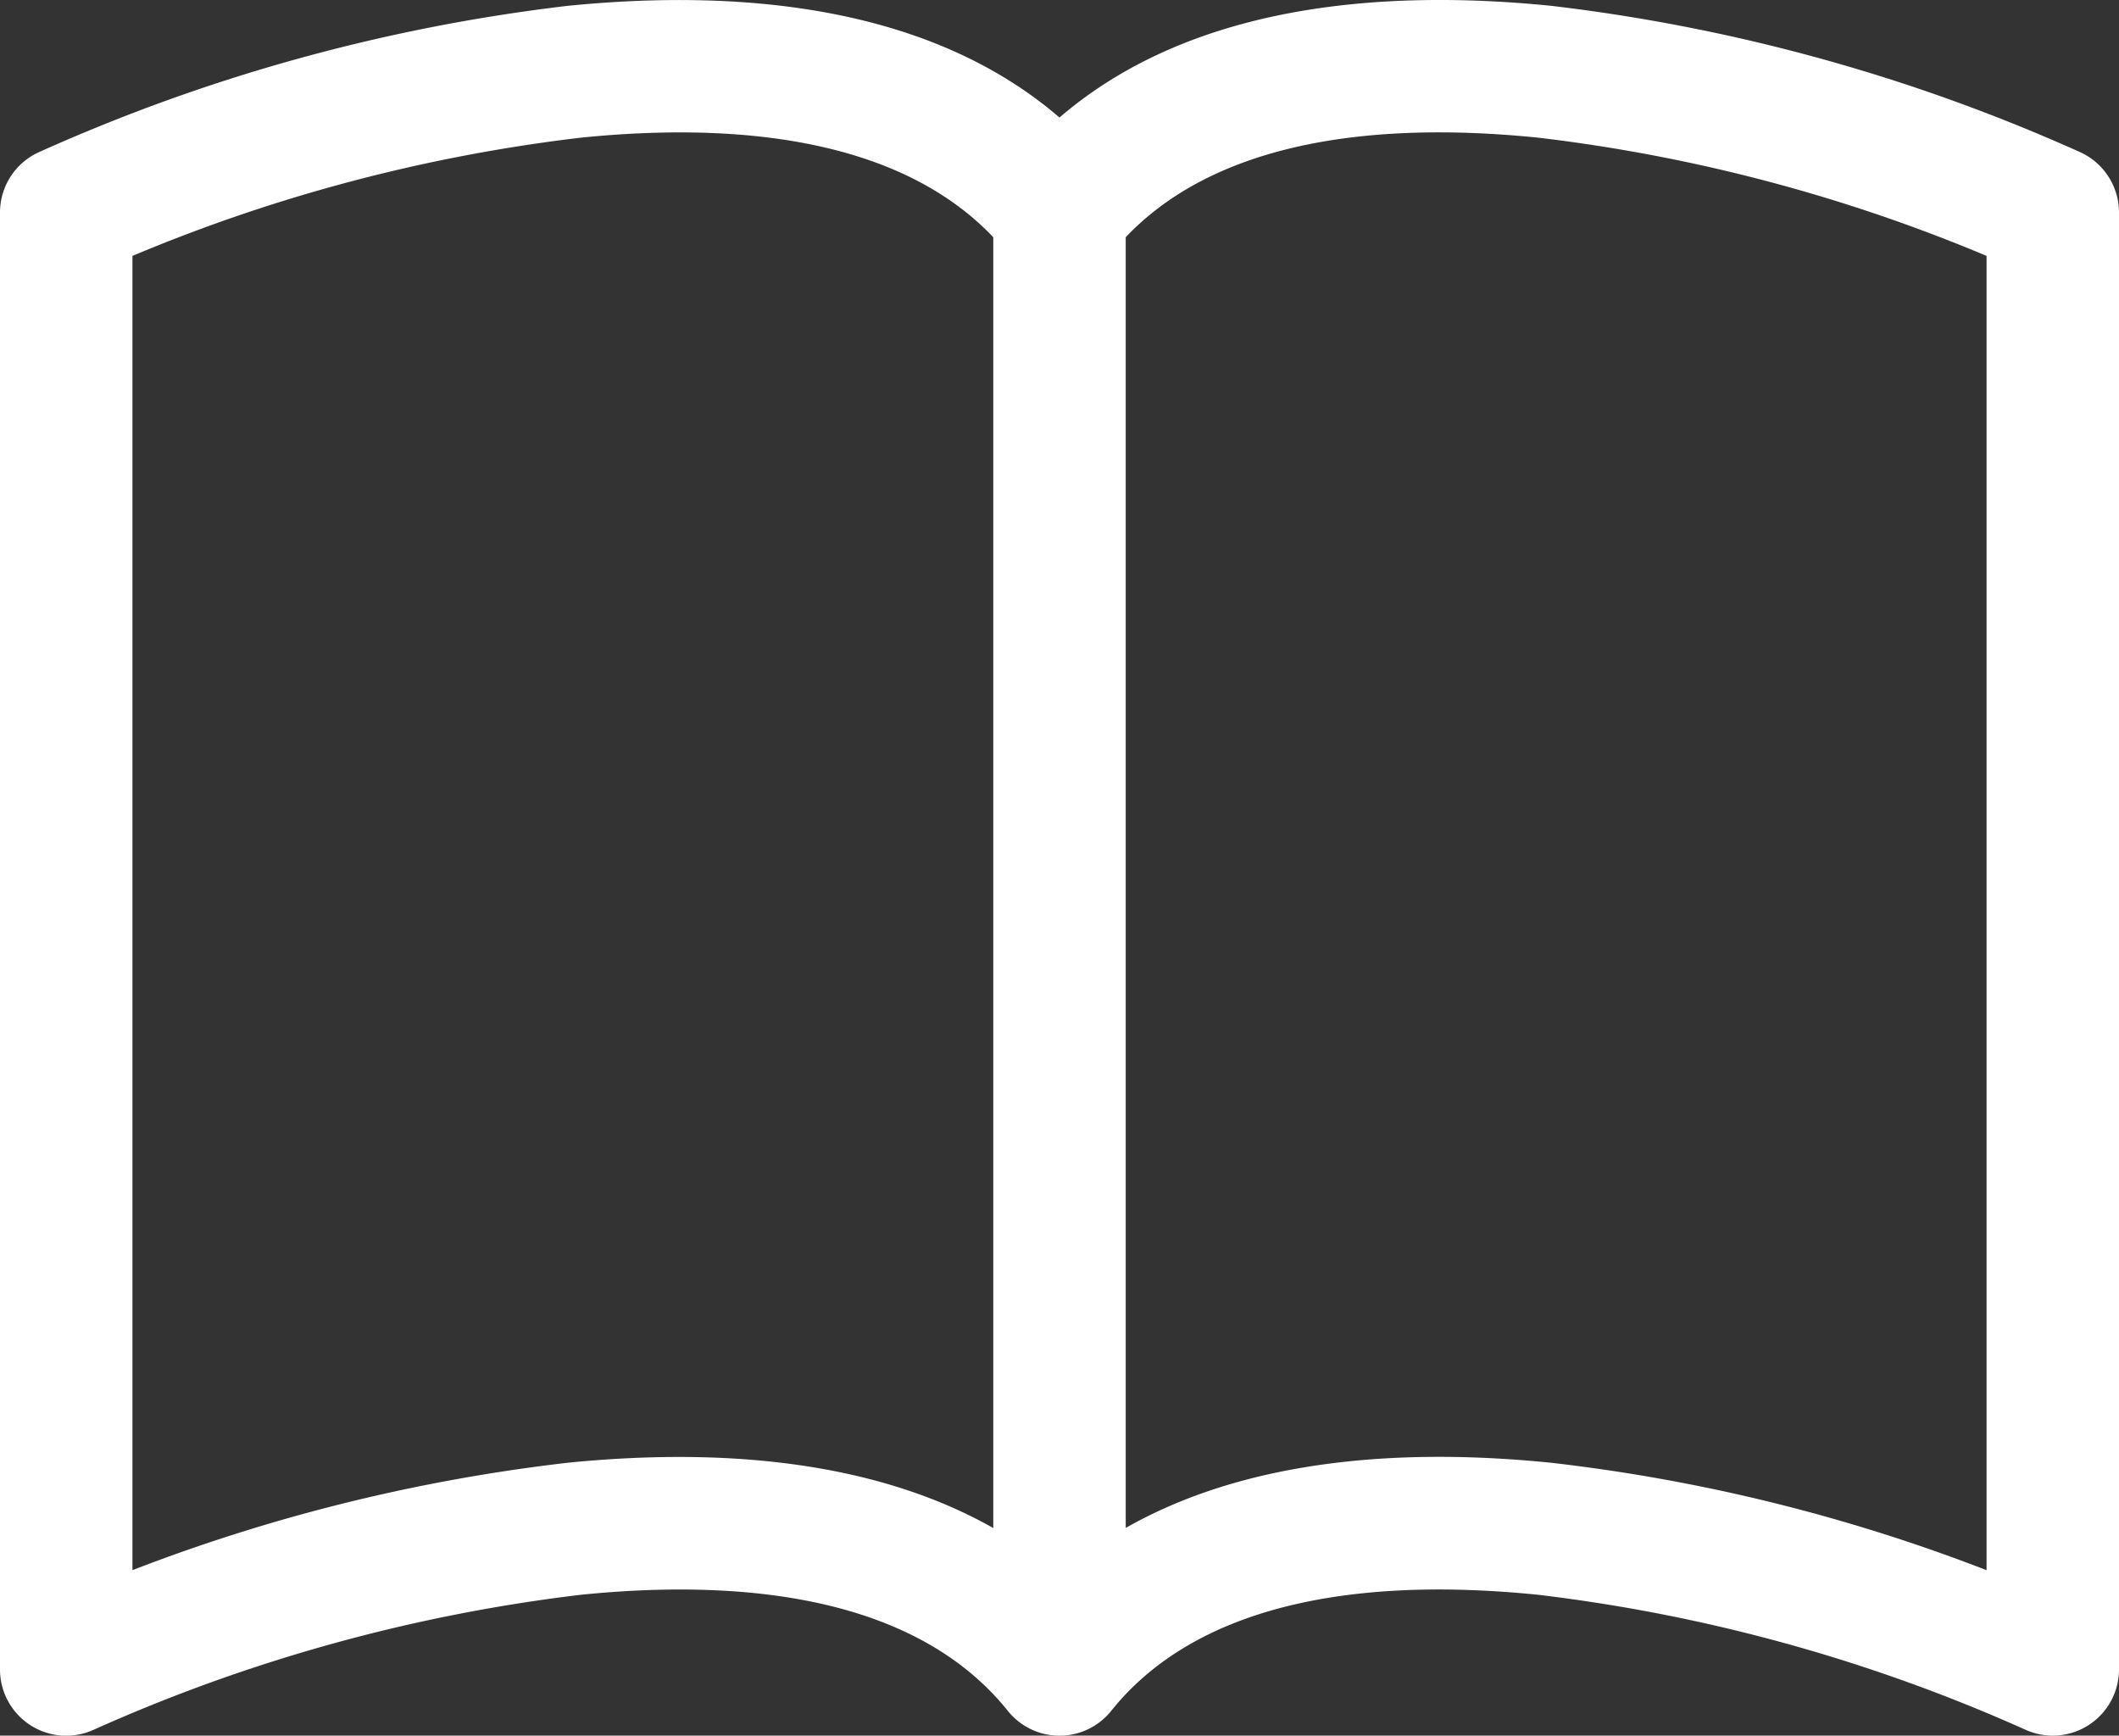
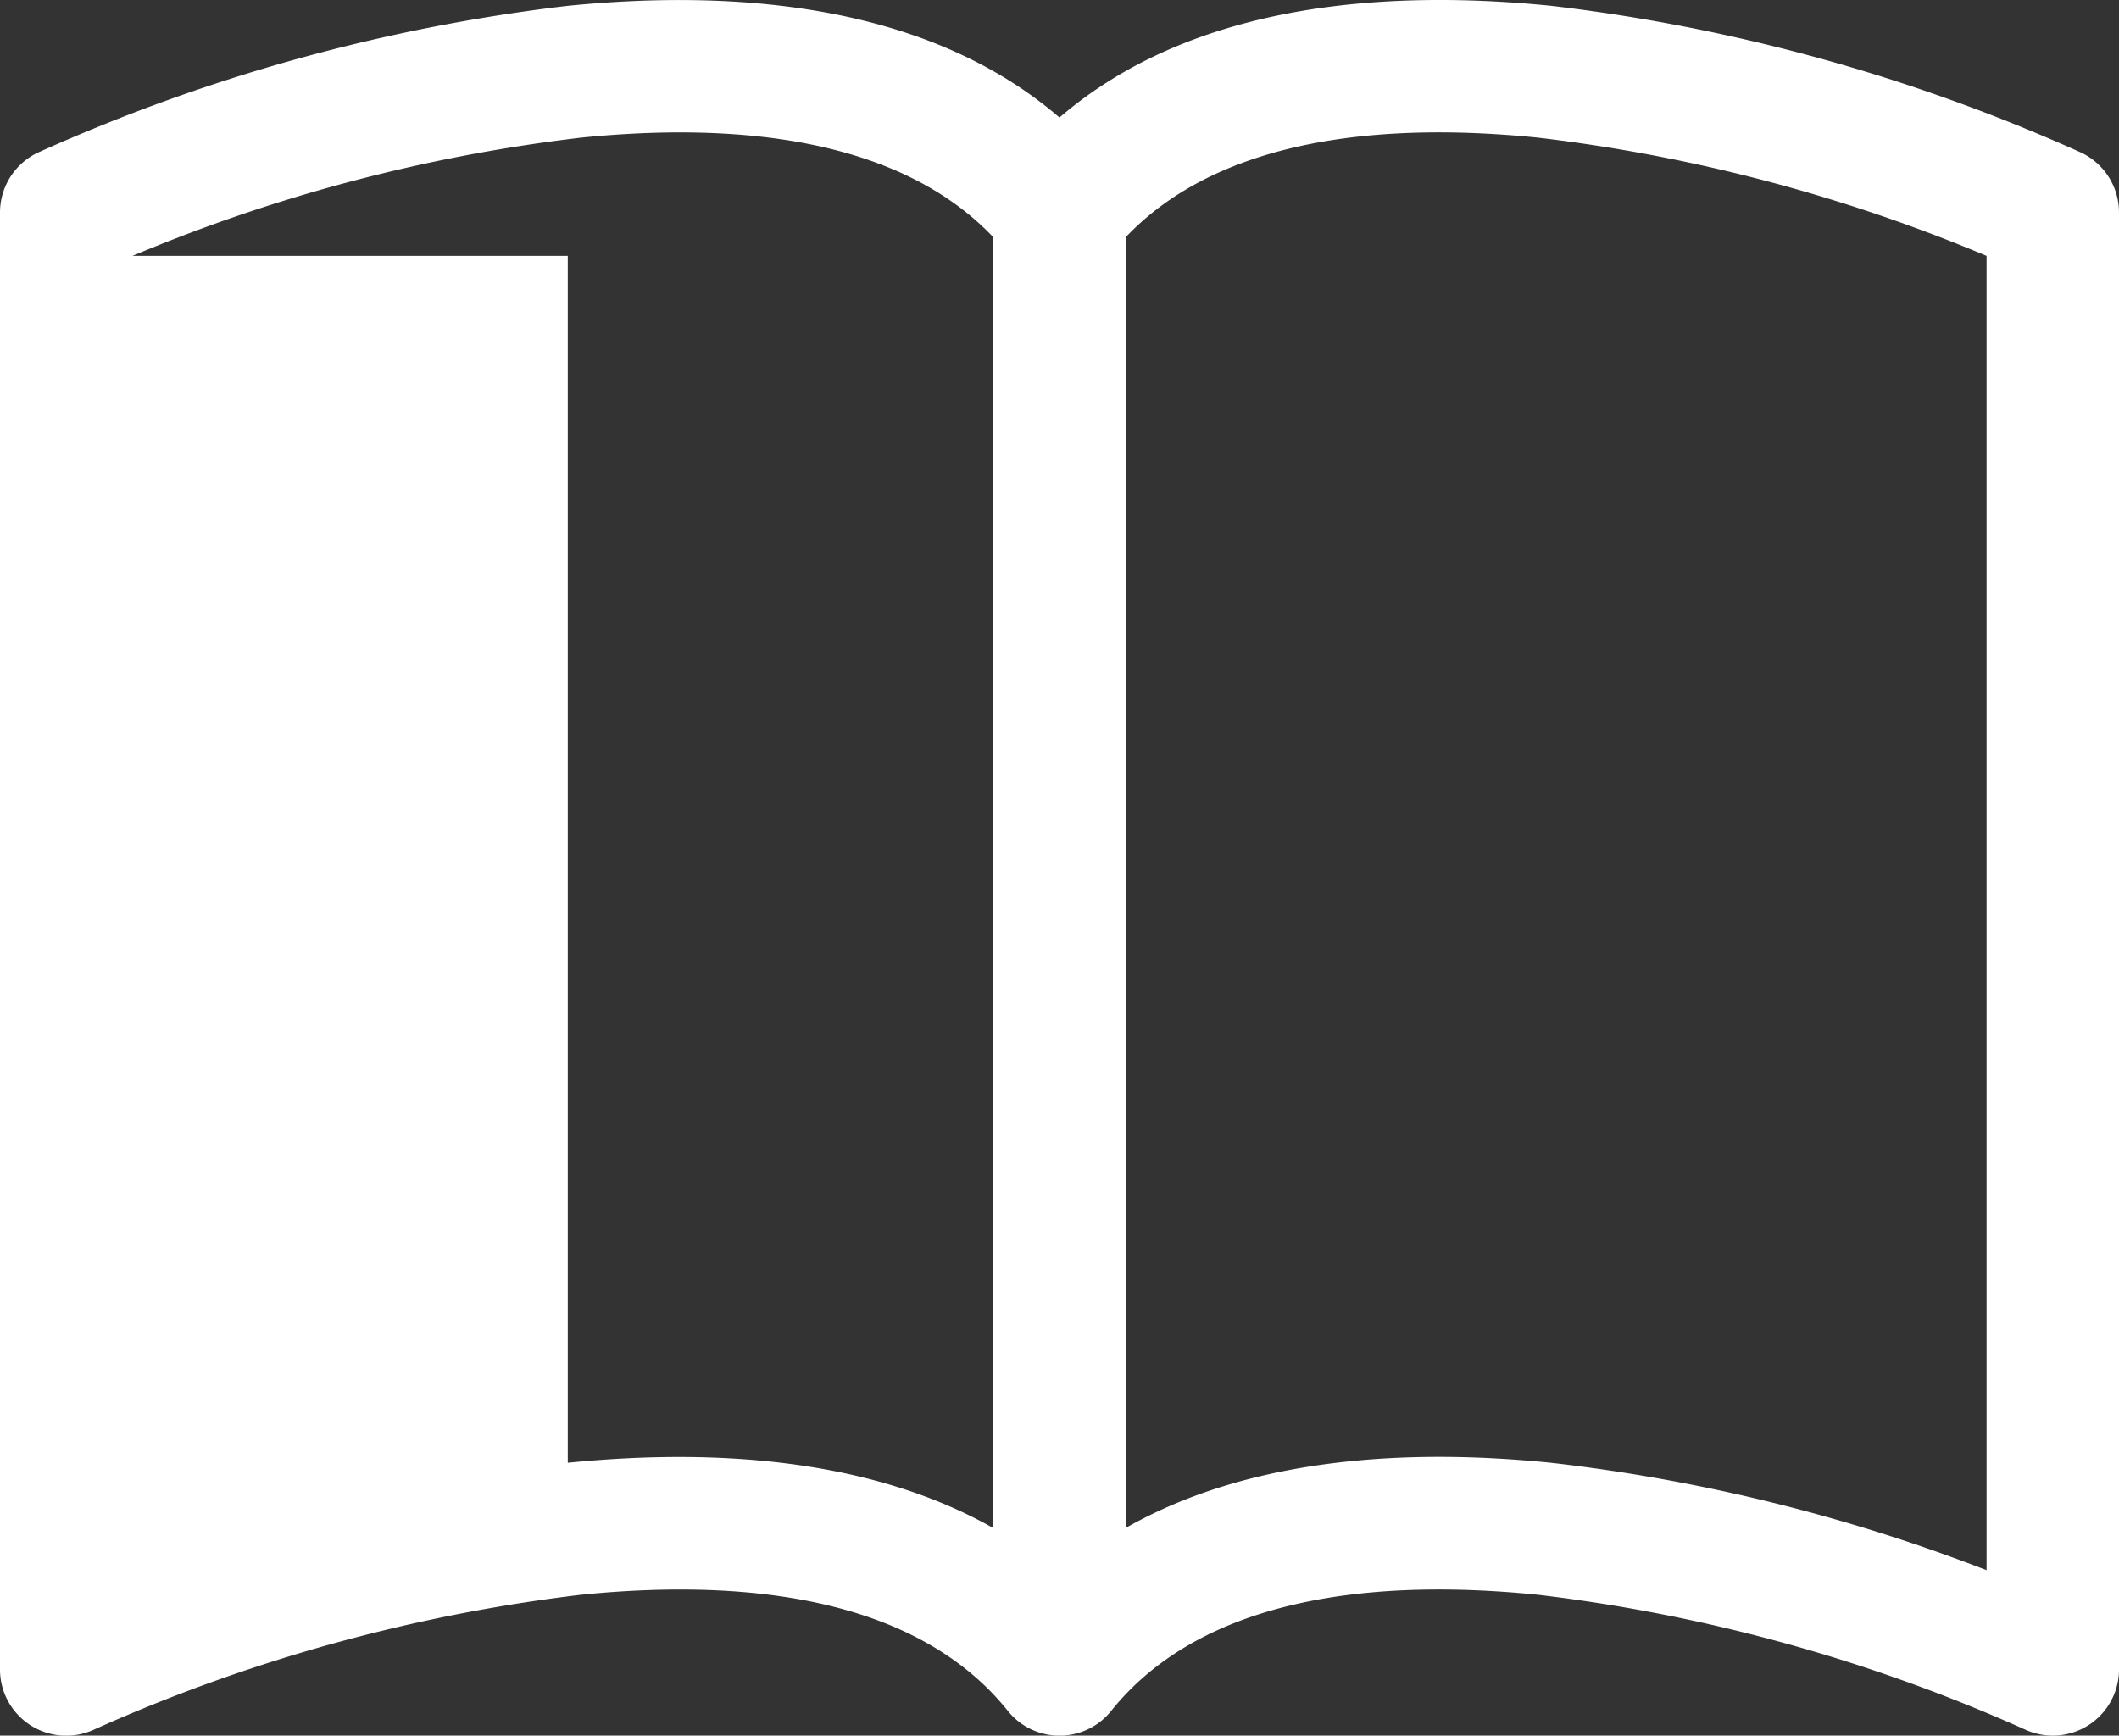
<svg xmlns="http://www.w3.org/2000/svg" width="69.056" height="56.557" viewBox="0 0 69.056 56.557">
  <rect x="0" y="0" width="69.056" height="56.557" fill="#333333" stroke="none" />
-   <path id="book" d="M4.316,9.235A54.118,54.118,0,0,1,18.939,5.381c5.74-.578,10.609.272,13.431,3.246V50.69c-4.035-2.287-9.15-2.6-13.867-2.128a57.716,57.716,0,0,0-14.187,3.5V9.235Zm32.37-.609C39.509,5.653,44.377,4.8,50.118,5.381A54.118,54.118,0,0,1,64.74,9.235V52.063a57.383,57.383,0,0,0-14.187-3.5c-4.722-.479-9.832-.168-13.867,2.123Zm-2.158-3.9C30.277,1.069,24.114.525,18.5,1.086A58.788,58.788,0,0,0,1.265,5.856,2.158,2.158,0,0,0,0,7.819V55.3a2.158,2.158,0,0,0,3.051,1.964,54.638,54.638,0,0,1,15.883-4.4c6.081-.613,11.179.375,13.911,3.785a2.158,2.158,0,0,0,3.367,0c2.732-3.41,7.829-4.4,13.906-3.785A54.591,54.591,0,0,1,66,57.259,2.158,2.158,0,0,0,69.056,55.3V7.819a2.158,2.158,0,0,0-1.265-1.964A58.788,58.788,0,0,0,50.554,1.086C44.943.521,38.779,1.069,34.528,4.725Z" transform="translate(0 -0.896)" fill="#fff" />
+   <path id="book" d="M4.316,9.235A54.118,54.118,0,0,1,18.939,5.381c5.74-.578,10.609.272,13.431,3.246V50.69c-4.035-2.287-9.15-2.6-13.867-2.128V9.235Zm32.37-.609C39.509,5.653,44.377,4.8,50.118,5.381A54.118,54.118,0,0,1,64.74,9.235V52.063a57.383,57.383,0,0,0-14.187-3.5c-4.722-.479-9.832-.168-13.867,2.123Zm-2.158-3.9C30.277,1.069,24.114.525,18.5,1.086A58.788,58.788,0,0,0,1.265,5.856,2.158,2.158,0,0,0,0,7.819V55.3a2.158,2.158,0,0,0,3.051,1.964,54.638,54.638,0,0,1,15.883-4.4c6.081-.613,11.179.375,13.911,3.785a2.158,2.158,0,0,0,3.367,0c2.732-3.41,7.829-4.4,13.906-3.785A54.591,54.591,0,0,1,66,57.259,2.158,2.158,0,0,0,69.056,55.3V7.819a2.158,2.158,0,0,0-1.265-1.964A58.788,58.788,0,0,0,50.554,1.086C44.943.521,38.779,1.069,34.528,4.725Z" transform="translate(0 -0.896)" fill="#fff" />
</svg>